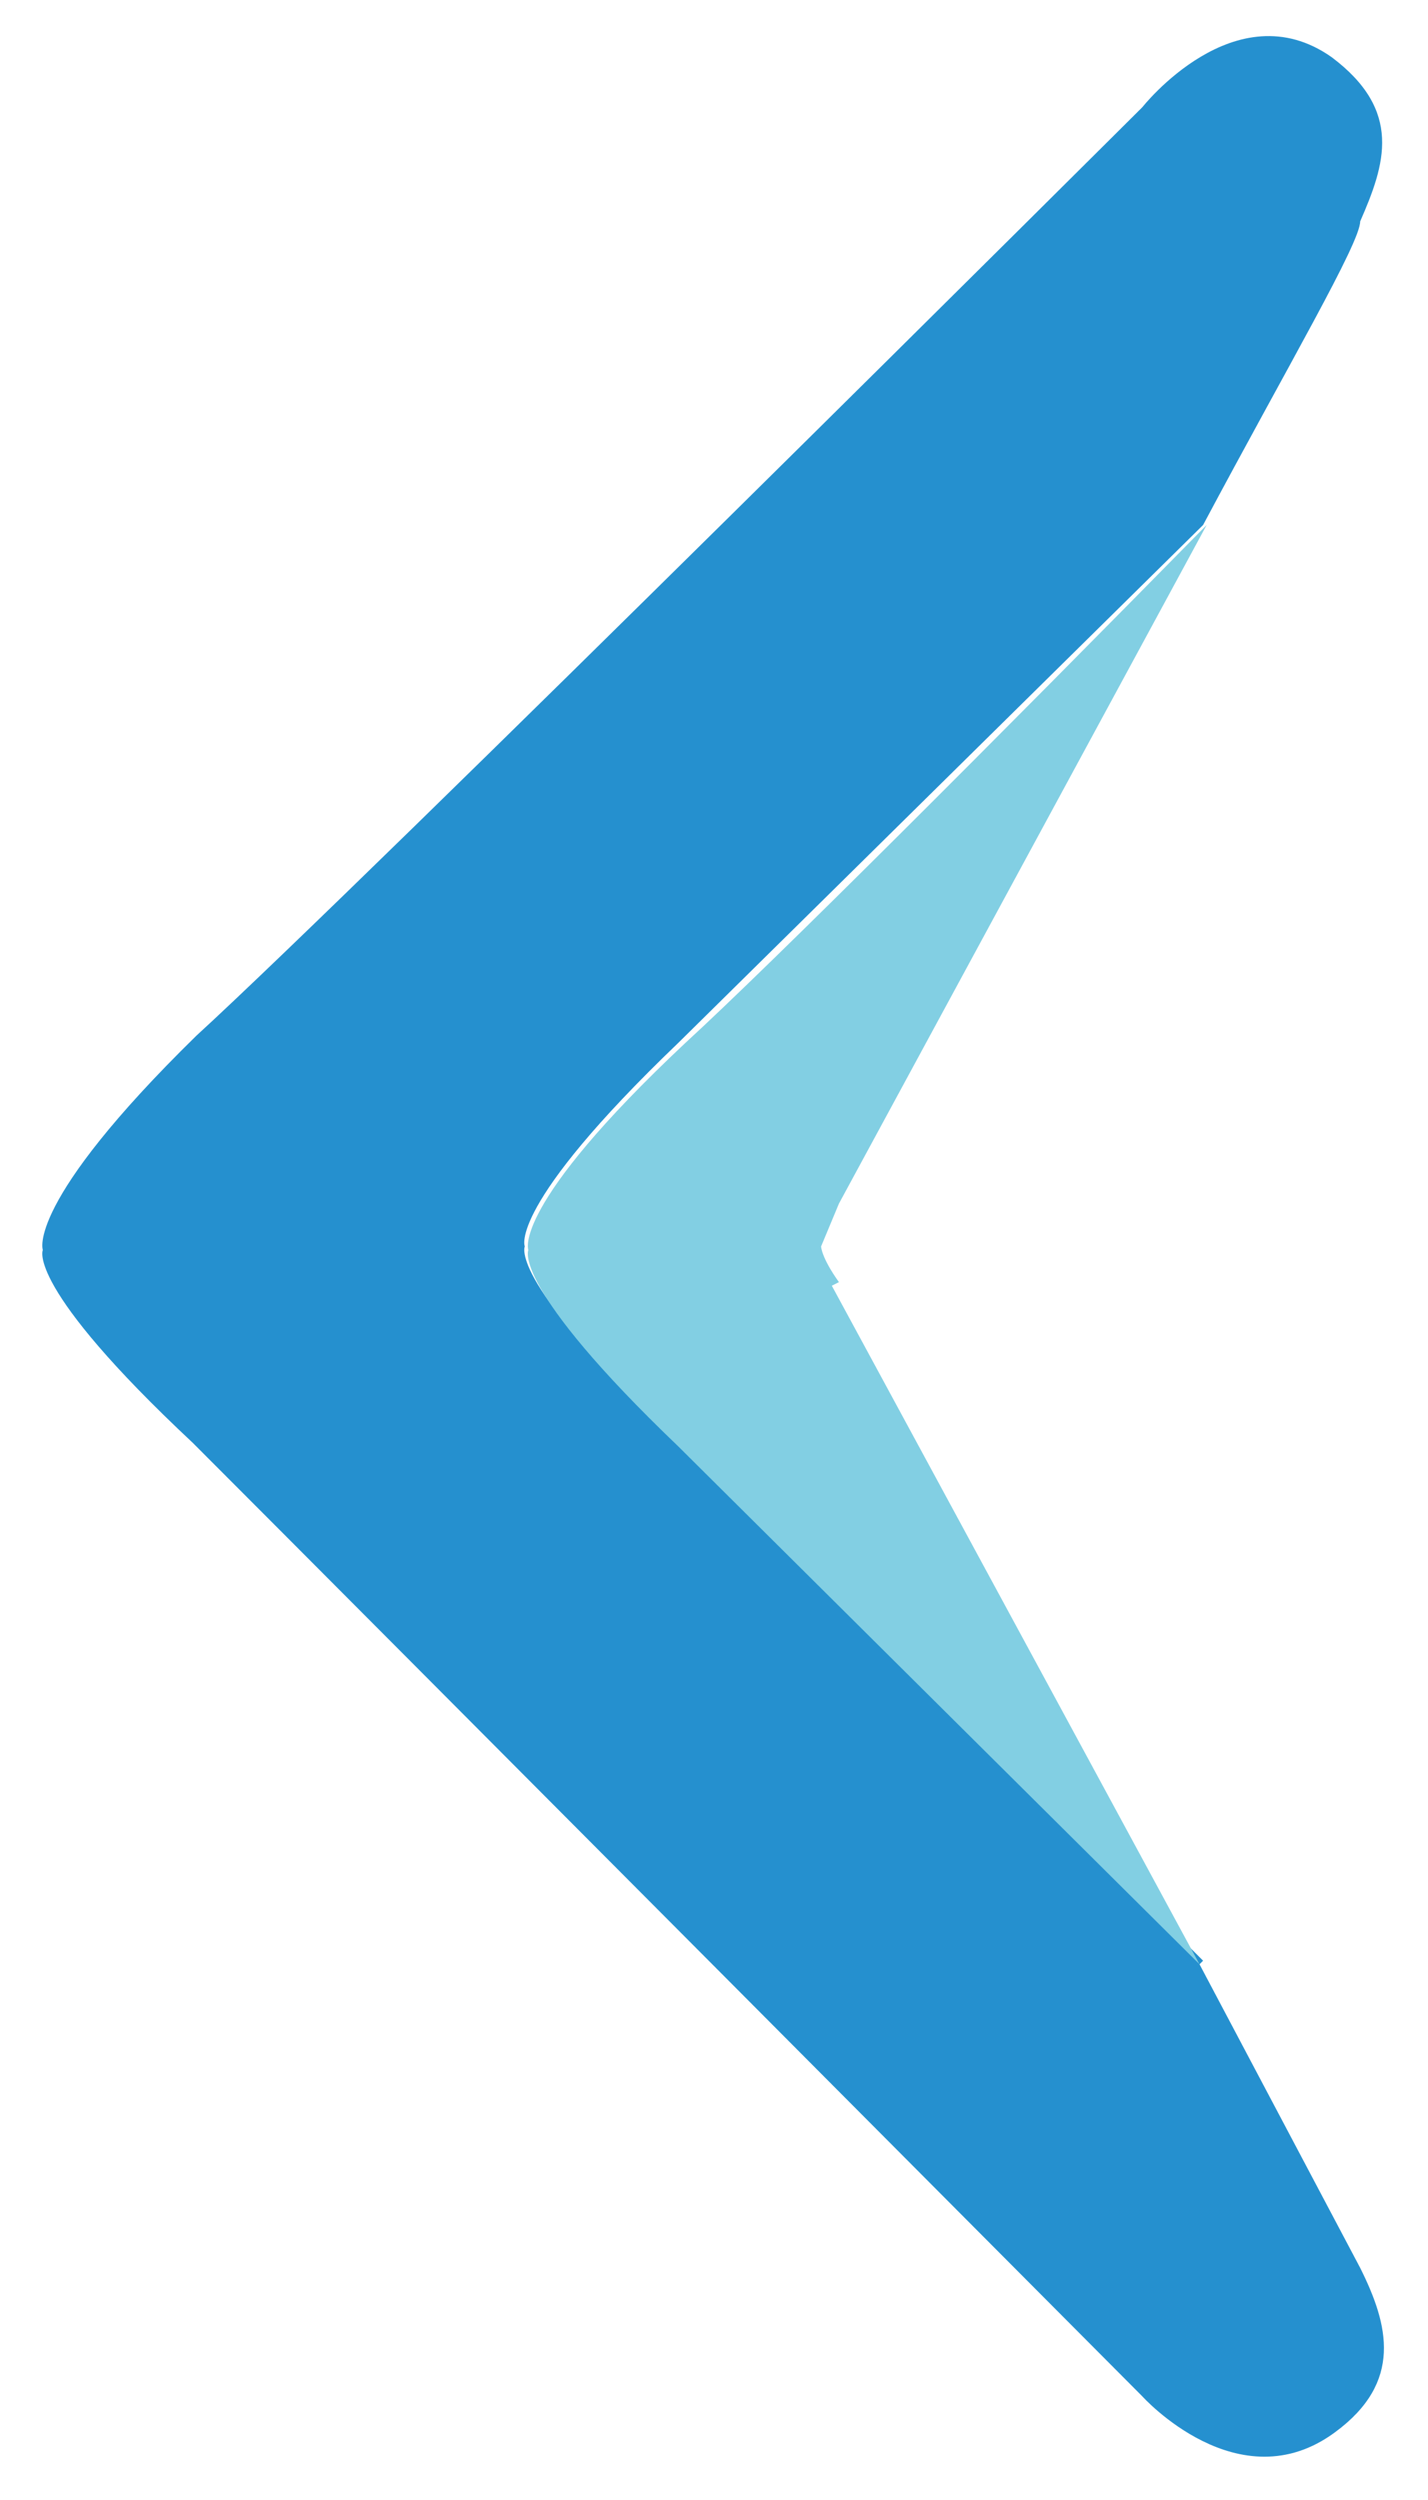
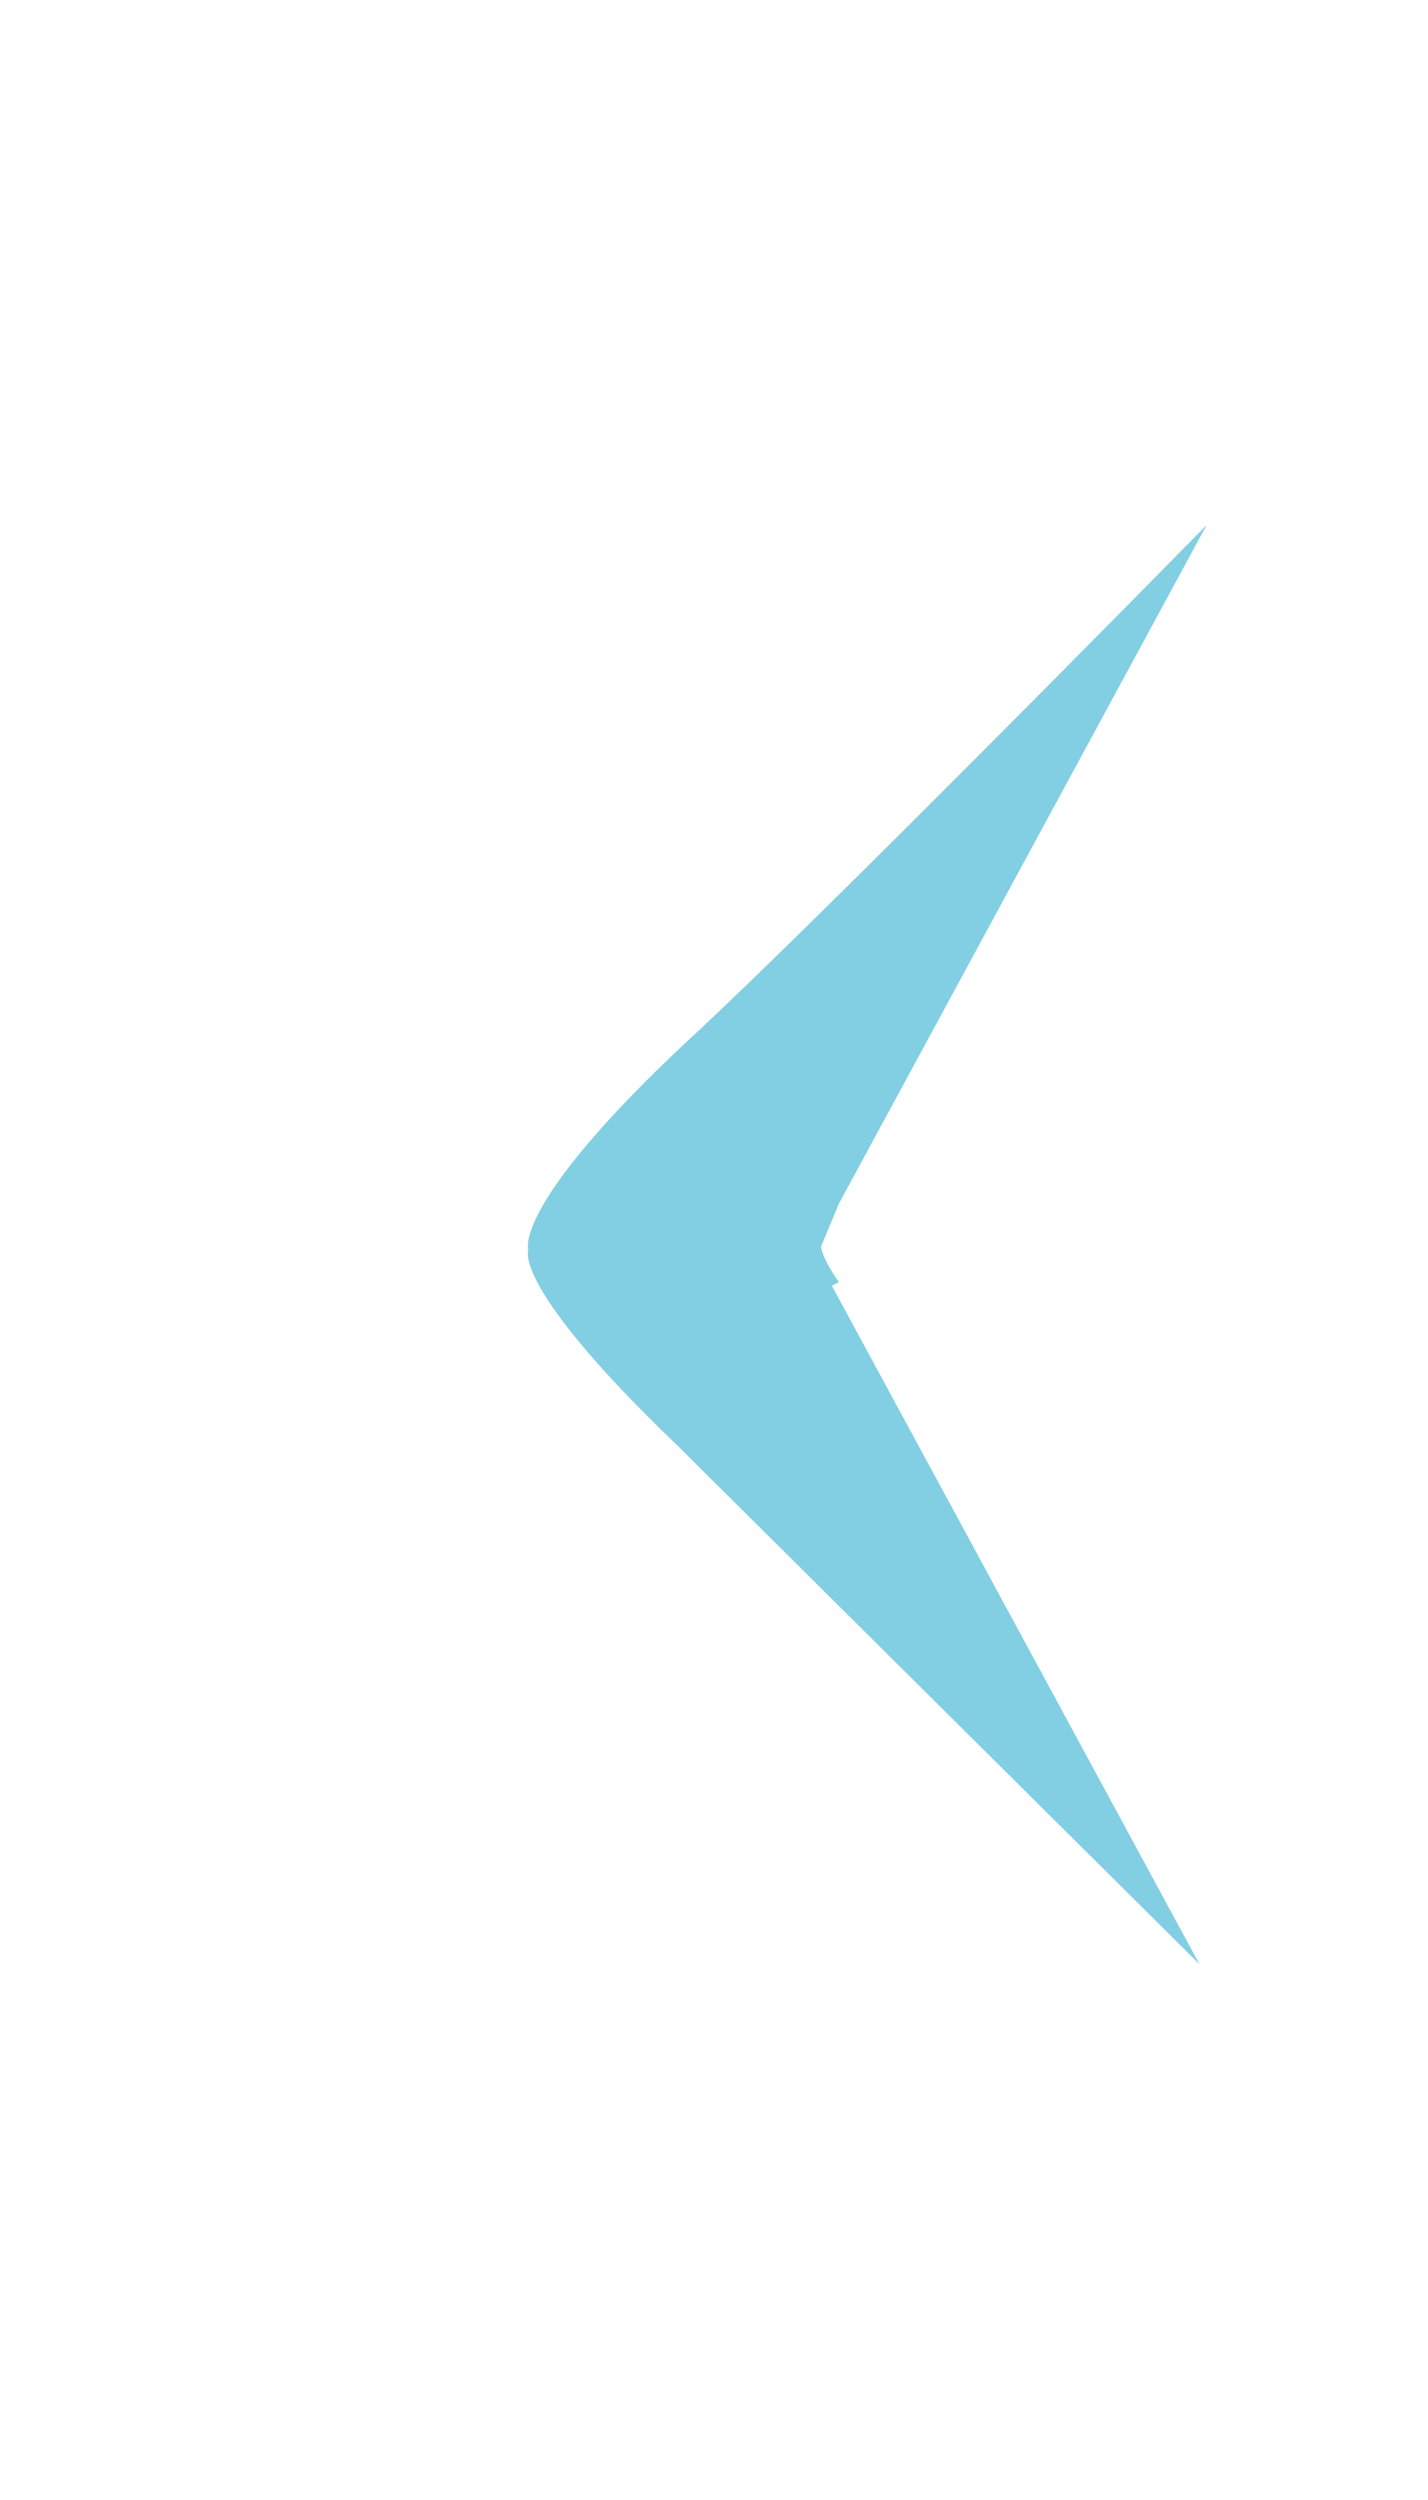
<svg xmlns="http://www.w3.org/2000/svg" width="40" height="70" viewBox="0 0 40 70">
-   <path fill="#2590CF" d="M33.6 55l4.5 8.5c.8 1.6 1.2 3.2-.7 4.6-2.7 2-5.4-1-5.4-1S10 45 5.4 40.4C.7 36 1.2 35 1.2 35S.7 33.7 5.5 29C10.2 24.7 32 3 32 3s2.6-3.3 5.3-1.4c2 1.5 1.5 3 .8 4.6 0 .6-2 4-4.4 8.5L19 29.2c-4.8 4.6-4.3 5.7-4.3 5.7s-.5 1 4.4 5.5c2.4 2.2 8.7 8.6 14.6 14.5z" />
  <path fill="#82CFE3" d="M23.3 36l10.3 19L19 40.5C14.3 36 14.8 35 14.8 35s-.5-1.2 4.4-5.8c2.4-2.2 8.7-8.5 14.6-14.5l-10.3 19-.5 1.2s0 .3.5 1z" />
</svg>